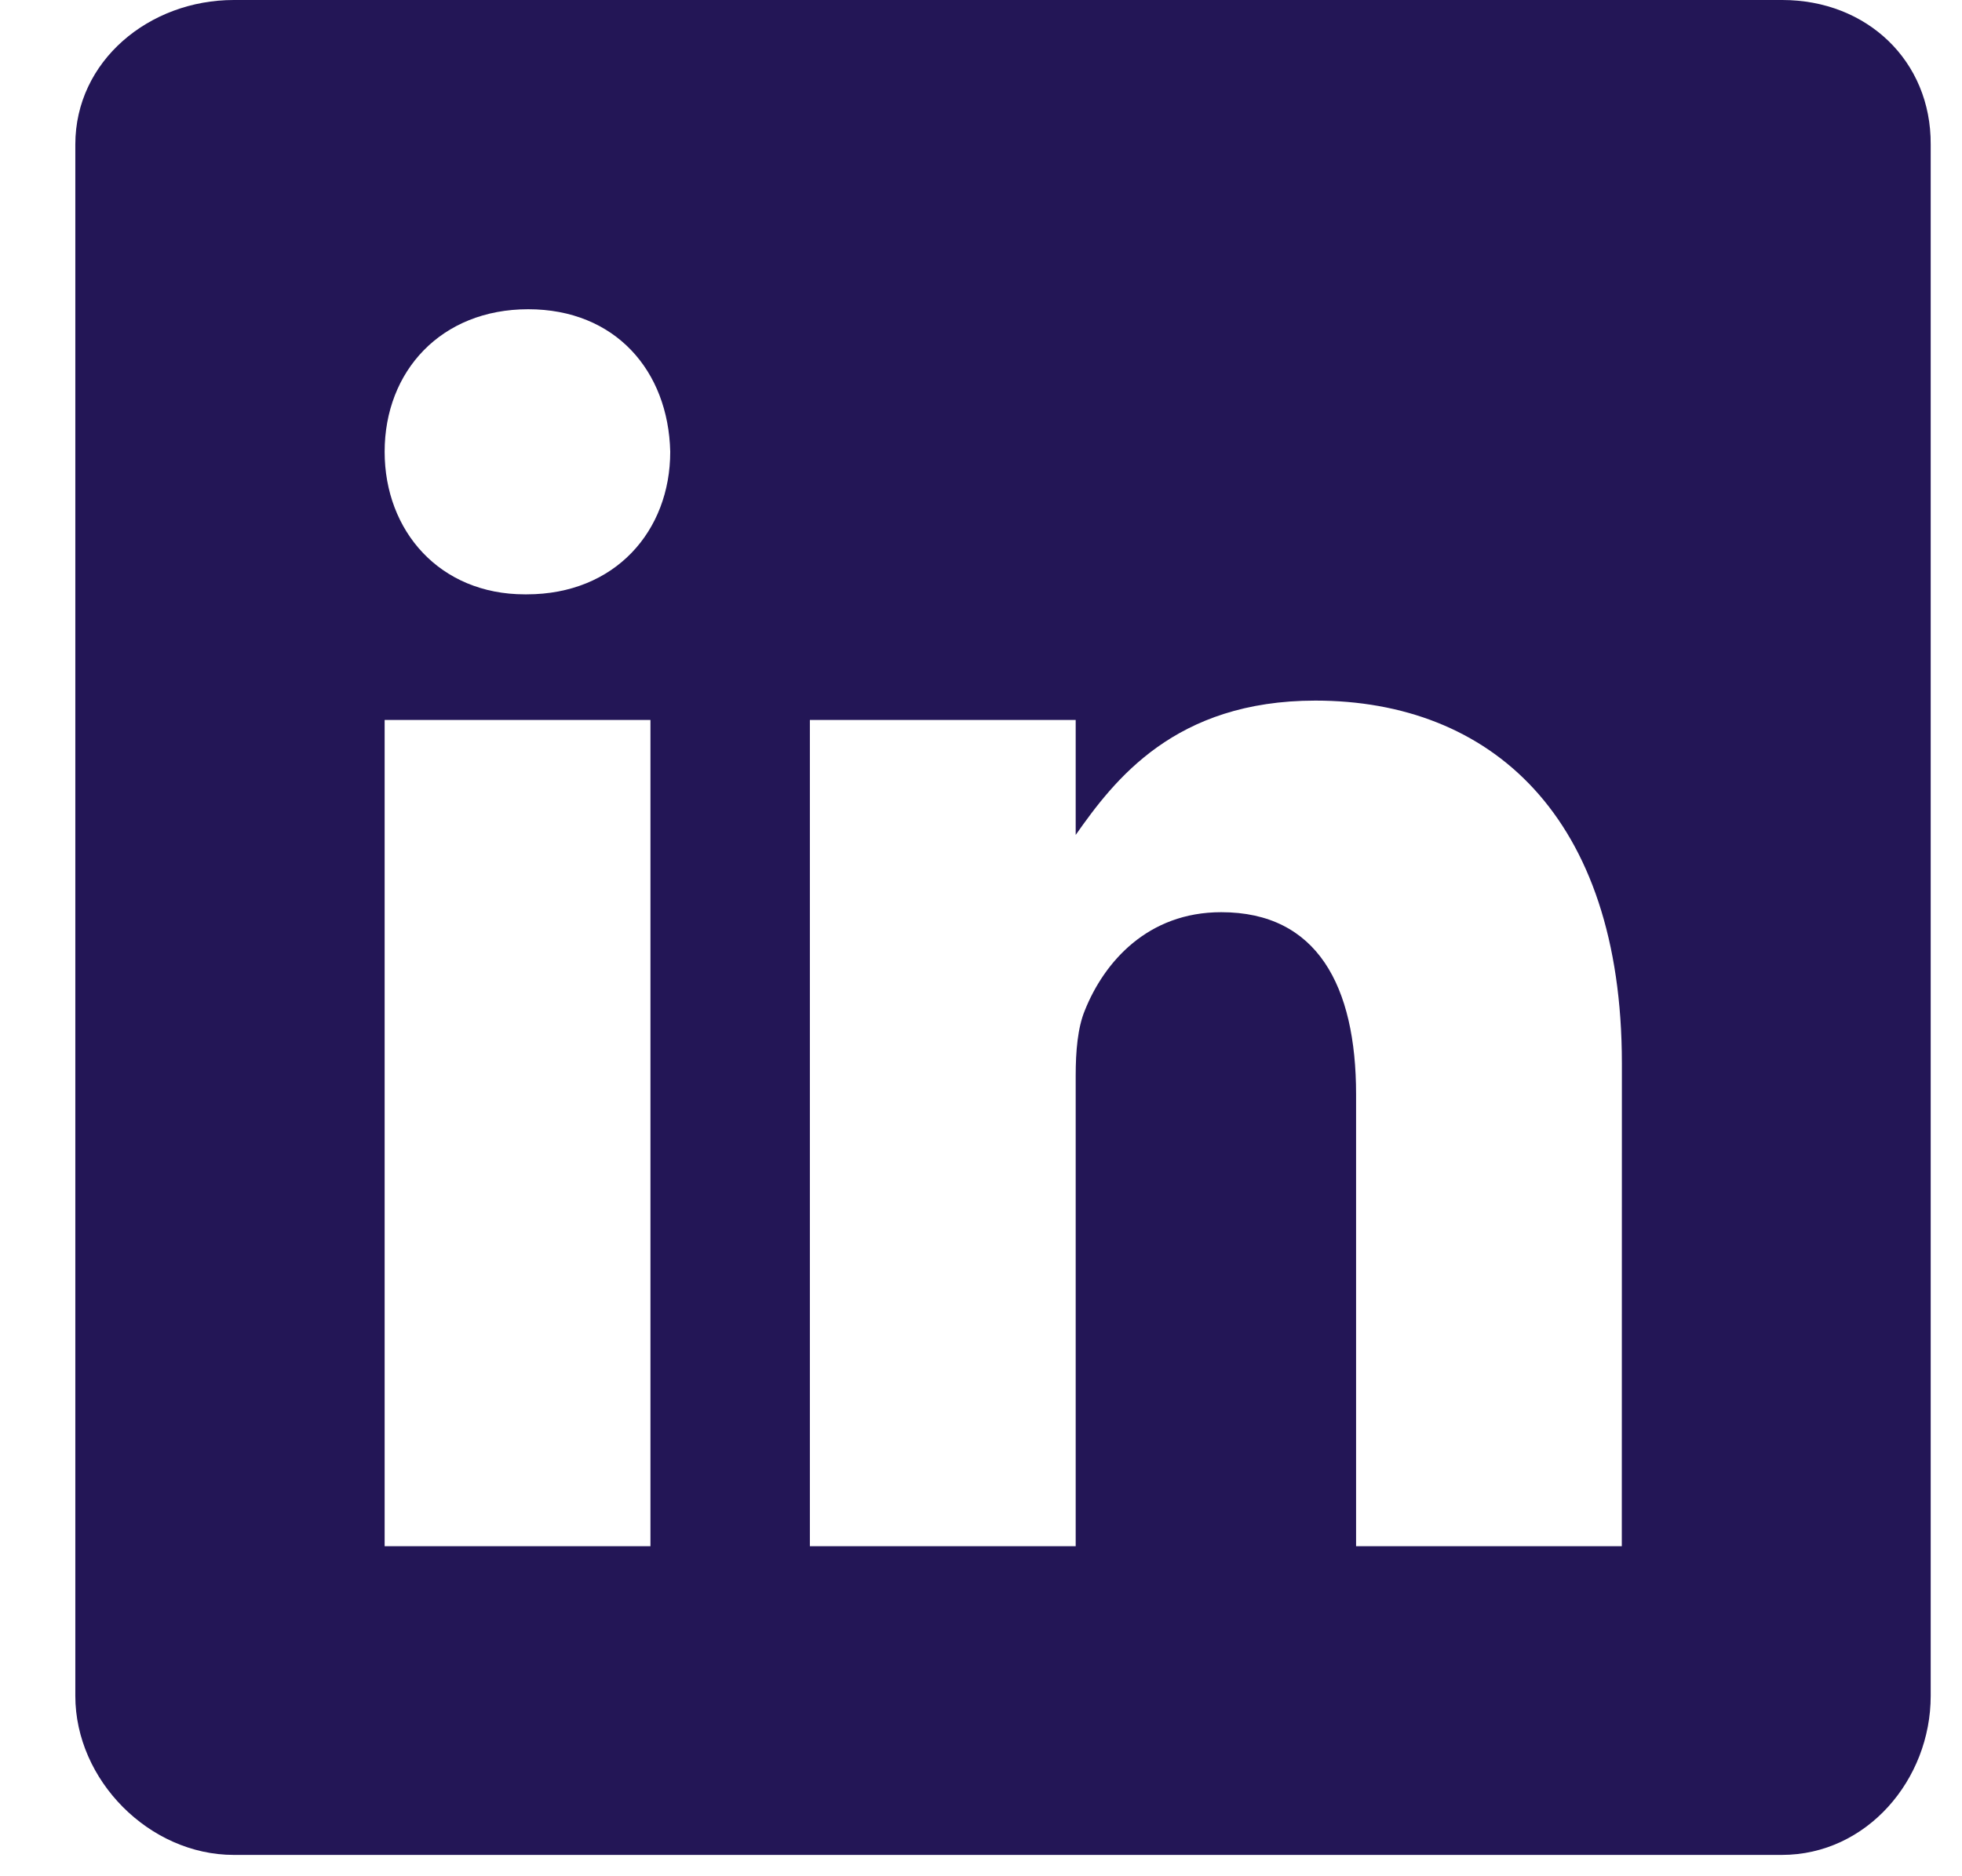
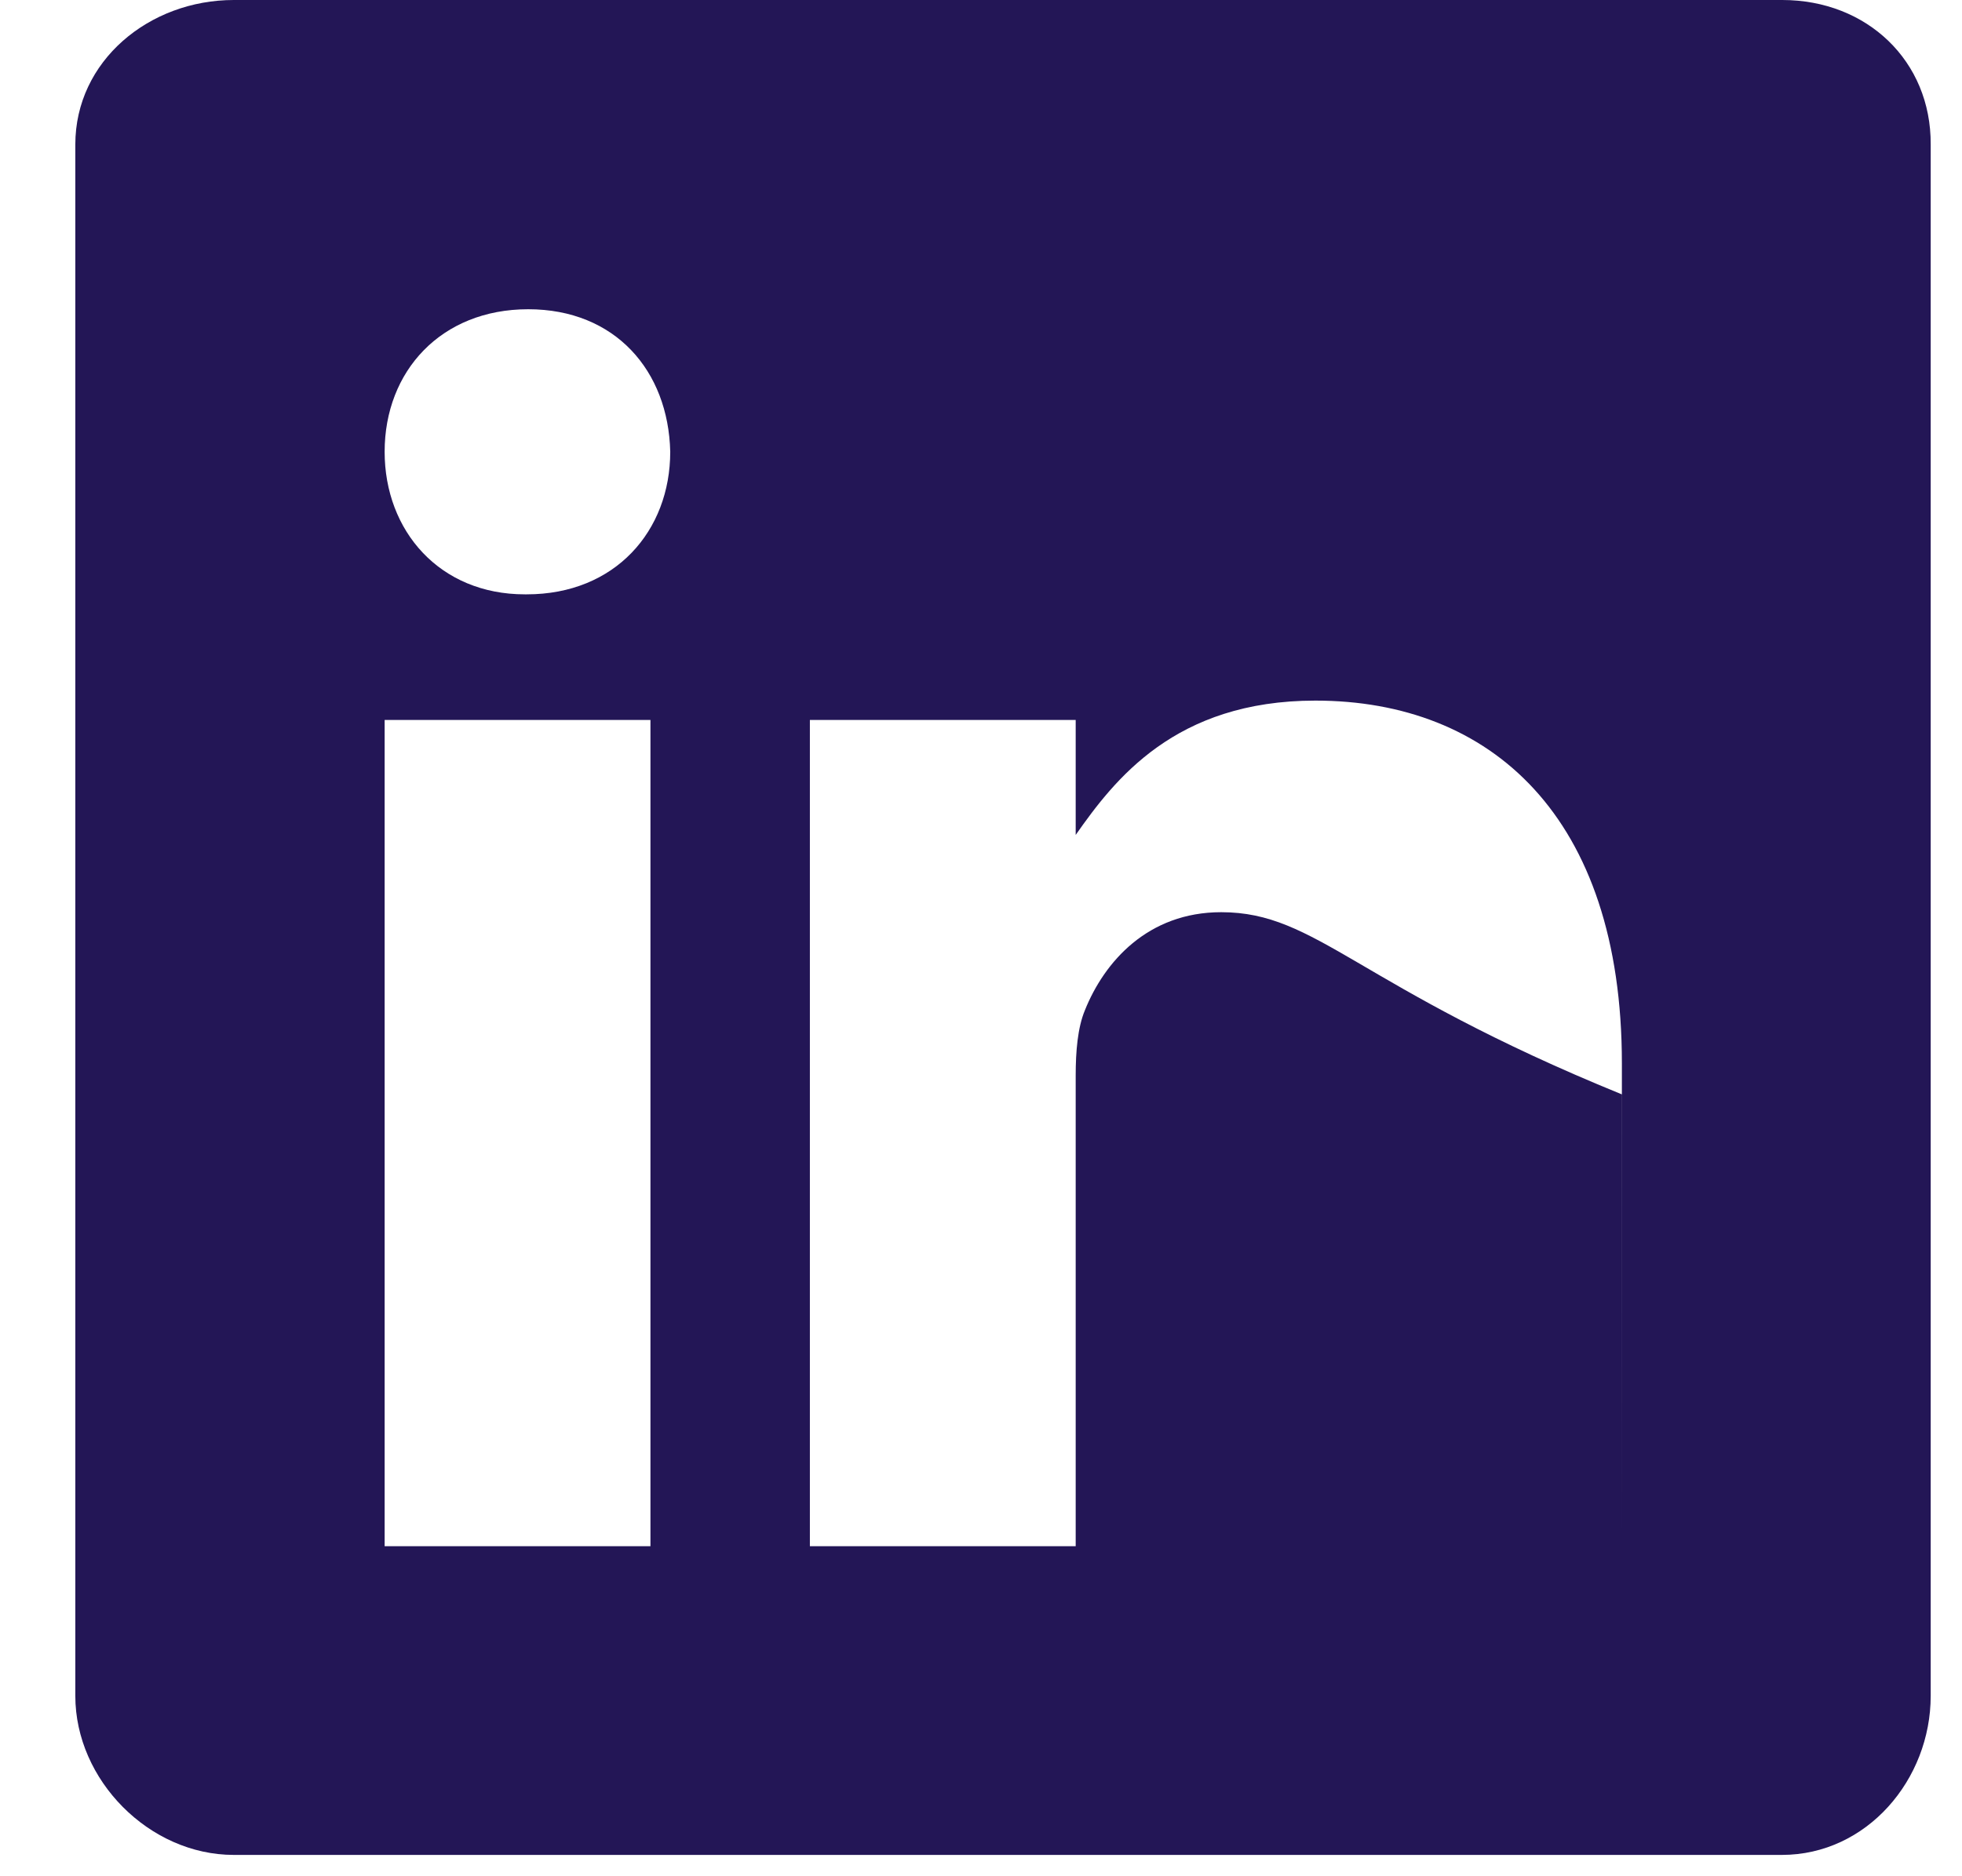
<svg xmlns="http://www.w3.org/2000/svg" width="23" height="22" viewBox="0 0 23 22" fill="none">
-   <path d="M20.893 0H2.741C1.749 0 0.883 0.714 0.883 1.694V19.886C0.883 20.872 1.749 21.75 2.741 21.75H20.888C21.885 21.75 22.633 20.866 22.633 19.886V1.694C22.639 0.714 21.885 0 20.893 0ZM7.625 18.13H4.509V8.442H7.625V18.13ZM6.175 6.969H6.152C5.155 6.969 4.509 6.226 4.509 5.297C4.509 4.351 5.172 3.626 6.192 3.626C7.211 3.626 7.835 4.346 7.857 5.297C7.857 6.226 7.211 6.969 6.175 6.969ZM19.012 18.13H15.897V12.832C15.897 11.563 15.443 10.696 14.316 10.696C13.455 10.696 12.945 11.279 12.718 11.846C12.633 12.05 12.61 12.328 12.61 12.612V18.13H9.494V8.442H12.61V9.79C13.064 9.144 13.772 8.215 15.42 8.215C17.466 8.215 19.013 9.563 19.013 12.47L19.012 18.13Z" fill="#231656" />
+   <path d="M20.893 0H2.741C1.749 0 0.883 0.714 0.883 1.694V19.886C0.883 20.872 1.749 21.75 2.741 21.75H20.888C21.885 21.75 22.633 20.866 22.633 19.886V1.694C22.639 0.714 21.885 0 20.893 0ZM7.625 18.13H4.509V8.442H7.625V18.13ZM6.175 6.969H6.152C5.155 6.969 4.509 6.226 4.509 5.297C4.509 4.351 5.172 3.626 6.192 3.626C7.211 3.626 7.835 4.346 7.857 5.297C7.857 6.226 7.211 6.969 6.175 6.969ZM19.012 18.13V12.832C15.897 11.563 15.443 10.696 14.316 10.696C13.455 10.696 12.945 11.279 12.718 11.846C12.633 12.05 12.61 12.328 12.61 12.612V18.13H9.494V8.442H12.61V9.79C13.064 9.144 13.772 8.215 15.42 8.215C17.466 8.215 19.013 9.563 19.013 12.47L19.012 18.13Z" fill="#231656" />
</svg>